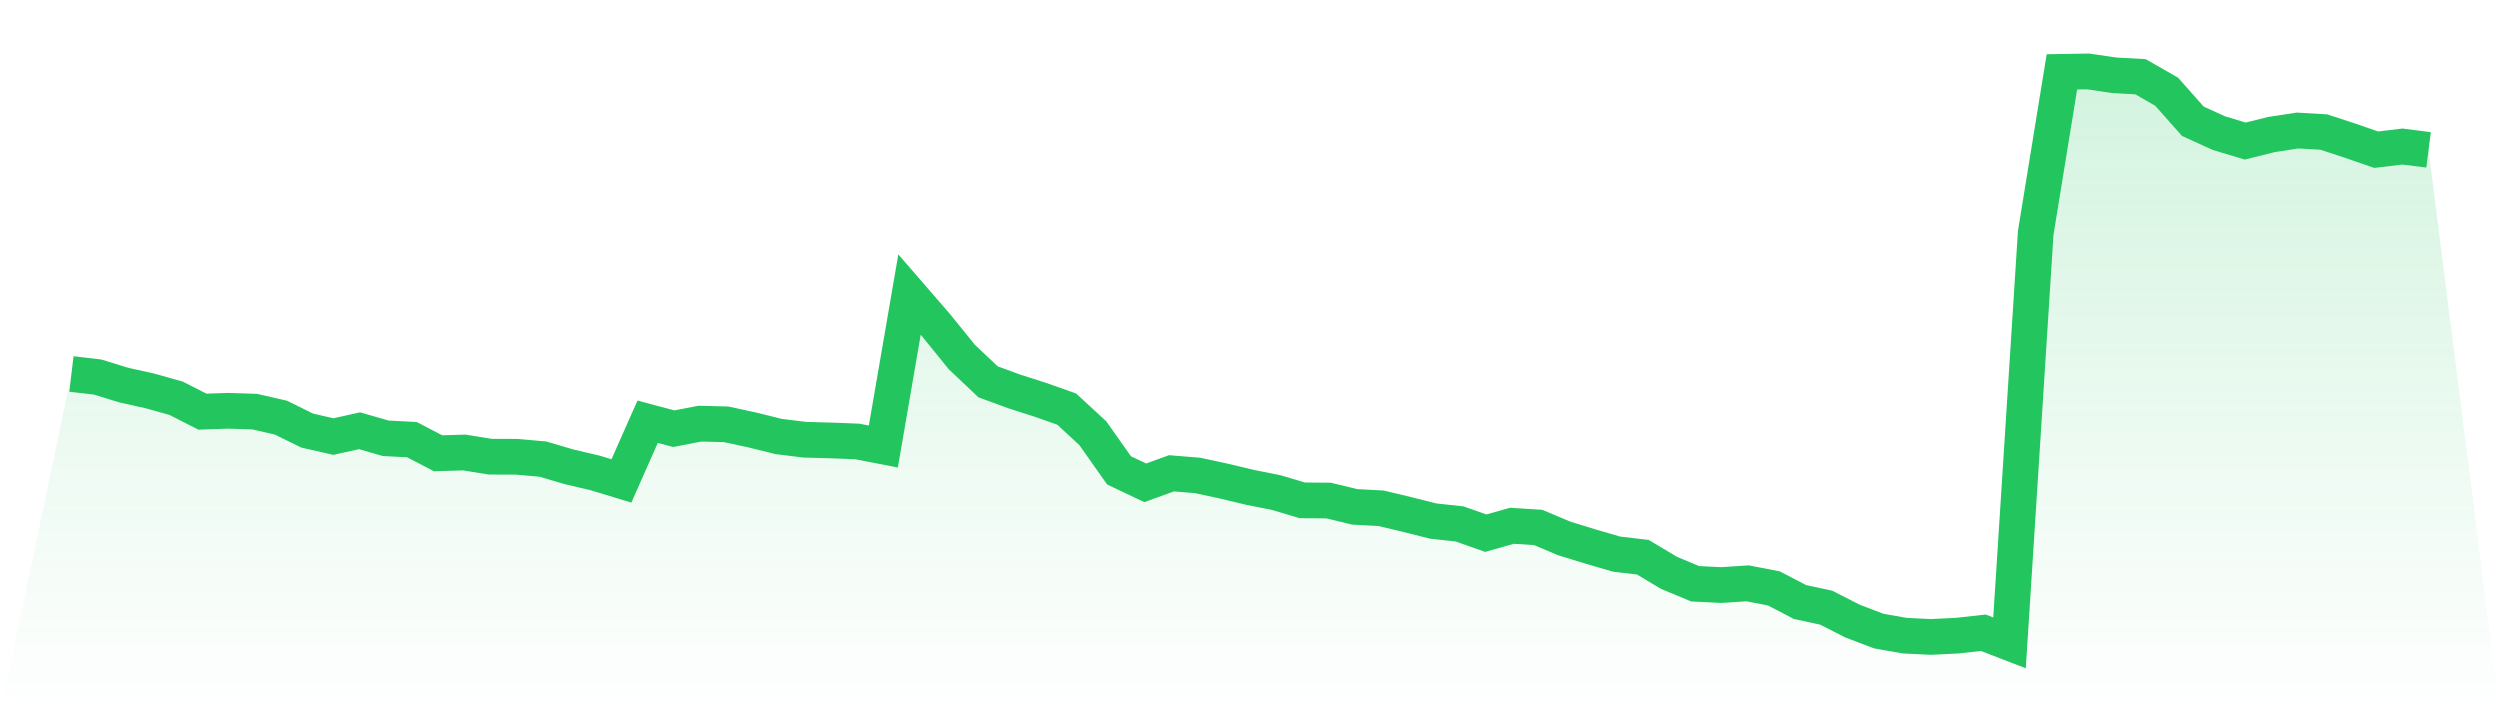
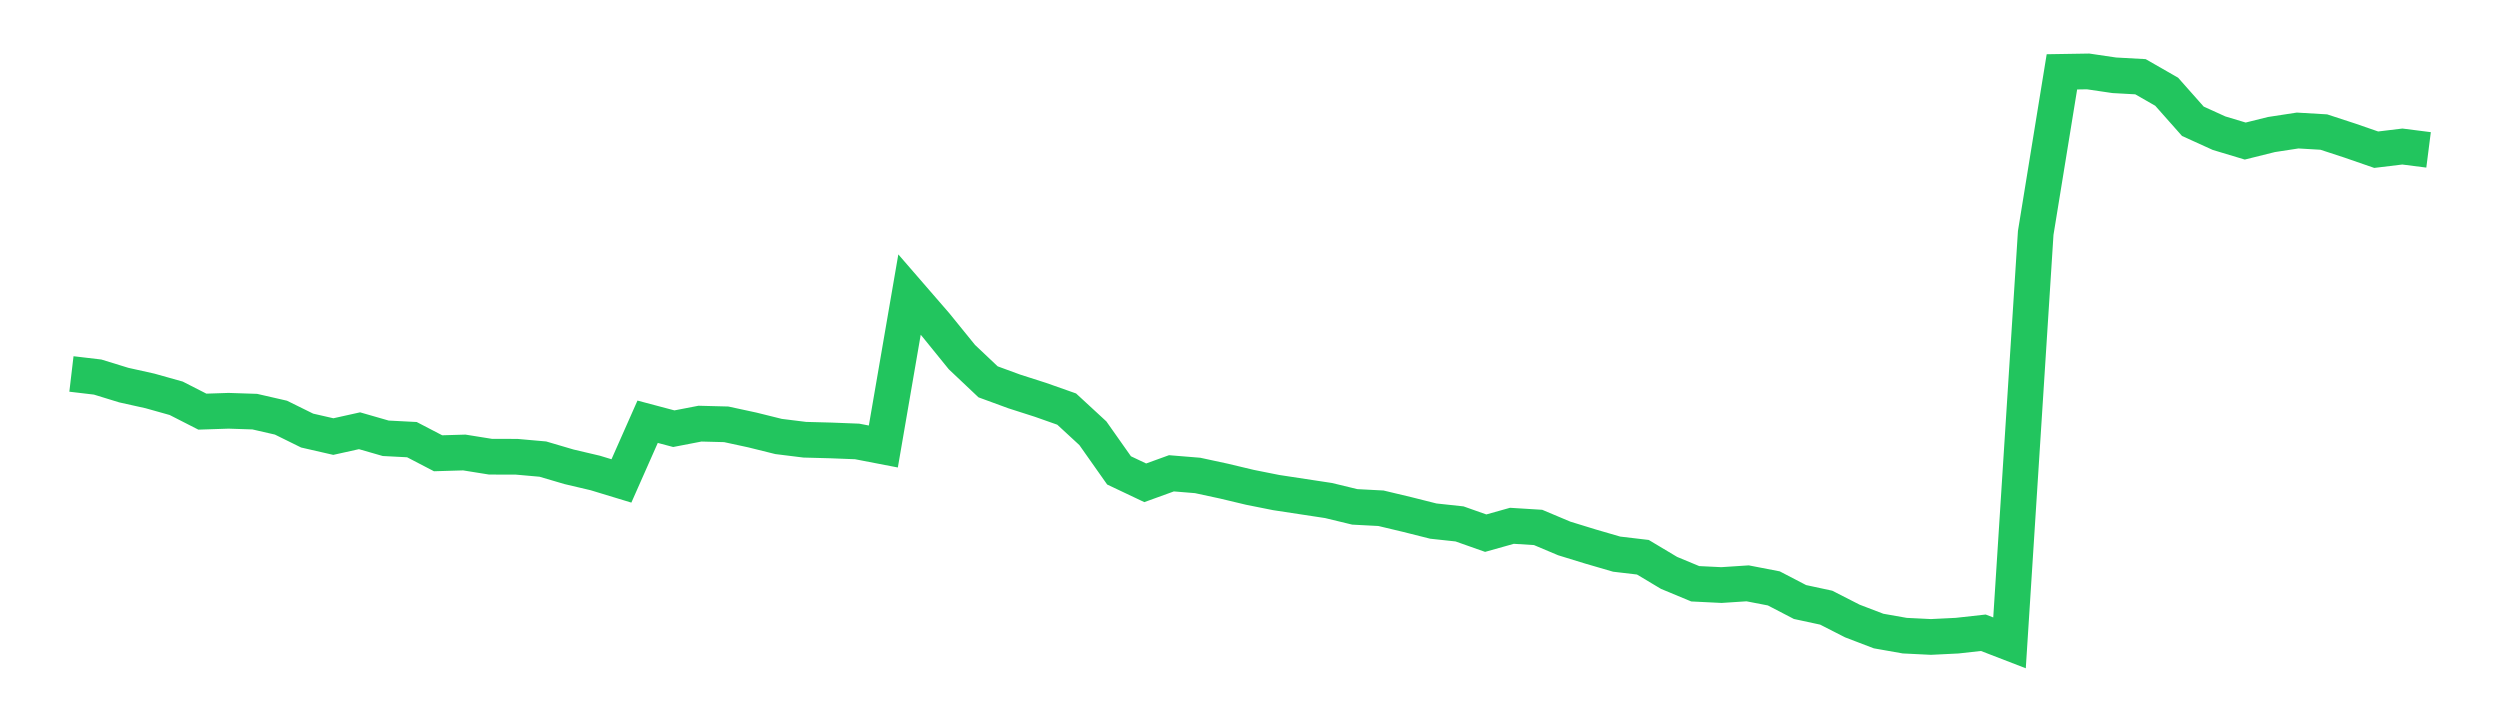
<svg xmlns="http://www.w3.org/2000/svg" viewBox="0 0 140 40">
  <defs>
    <linearGradient id="gradient" x1="0" x2="0" y1="0" y2="1">
      <stop offset="0%" stop-color="#22c55e" stop-opacity="0.2" />
      <stop offset="100%" stop-color="#22c55e" stop-opacity="0" />
    </linearGradient>
  </defs>
-   <path d="M4,20.942 L4,20.942 L5.467,21.115 L6.933,21.566 L8.4,21.892 L9.867,22.304 L11.333,23.052 L12.8,23.004 L14.267,23.052 L15.733,23.388 L17.2,24.112 L18.667,24.448 L20.133,24.122 L21.6,24.544 L23.067,24.62 L24.533,25.383 L26,25.34 L27.467,25.575 L28.933,25.579 L30.4,25.709 L31.867,26.141 L33.333,26.486 L34.8,26.932 L36.267,23.618 L37.733,24.007 L39.2,23.724 L40.667,23.762 L42.133,24.079 L43.6,24.443 L45.067,24.625 L46.533,24.664 L48,24.721 L49.467,25.004 L50.933,16.497 L52.4,18.19 L53.867,19.998 L55.333,21.383 L56.8,21.921 L58.267,22.391 L59.733,22.908 L61.2,24.261 L62.667,26.342 L64.133,27.037 L65.6,26.505 L67.067,26.625 L68.533,26.941 L70,27.291 L71.467,27.584 L72.933,28.02 L74.4,28.03 L75.867,28.385 L77.333,28.462 L78.8,28.812 L80.267,29.181 L81.733,29.339 L83.2,29.857 L84.667,29.445 L86.133,29.536 L87.6,30.154 L89.067,30.605 L90.533,31.032 L92,31.205 L93.467,32.082 L94.933,32.691 L96.4,32.763 L97.867,32.667 L99.333,32.95 L100.8,33.713 L102.267,34.029 L103.733,34.777 L105.2,35.338 L106.667,35.597 L108.133,35.669 L109.6,35.597 L111.067,35.434 L112.533,36 L114,13.044 L115.467,4.024 L116.933,4 L118.4,4.216 L119.867,4.297 L121.333,5.137 L122.8,6.791 L124.267,7.458 L125.733,7.899 L127.2,7.534 L128.667,7.309 L130.133,7.395 L131.6,7.875 L133.067,8.383 L134.533,8.206 L136,8.393 L140,40 L0,40 z" fill="url(#gradient)" />
-   <path d="M4,20.942 L4,20.942 L5.467,21.115 L6.933,21.566 L8.4,21.892 L9.867,22.304 L11.333,23.052 L12.8,23.004 L14.267,23.052 L15.733,23.388 L17.2,24.112 L18.667,24.448 L20.133,24.122 L21.6,24.544 L23.067,24.62 L24.533,25.383 L26,25.34 L27.467,25.575 L28.933,25.579 L30.4,25.709 L31.867,26.141 L33.333,26.486 L34.8,26.932 L36.267,23.618 L37.733,24.007 L39.2,23.724 L40.667,23.762 L42.133,24.079 L43.6,24.443 L45.067,24.625 L46.533,24.664 L48,24.721 L49.467,25.004 L50.933,16.497 L52.4,18.19 L53.867,19.998 L55.333,21.383 L56.8,21.921 L58.267,22.391 L59.733,22.908 L61.2,24.261 L62.667,26.342 L64.133,27.037 L65.6,26.505 L67.067,26.625 L68.533,26.941 L70,27.291 L71.467,27.584 L72.933,28.02 L74.4,28.03 L75.867,28.385 L77.333,28.462 L78.8,28.812 L80.267,29.181 L81.733,29.339 L83.2,29.857 L84.667,29.445 L86.133,29.536 L87.6,30.154 L89.067,30.605 L90.533,31.032 L92,31.205 L93.467,32.082 L94.933,32.691 L96.4,32.763 L97.867,32.667 L99.333,32.95 L100.8,33.713 L102.267,34.029 L103.733,34.777 L105.2,35.338 L106.667,35.597 L108.133,35.669 L109.6,35.597 L111.067,35.434 L112.533,36 L114,13.044 L115.467,4.024 L116.933,4 L118.4,4.216 L119.867,4.297 L121.333,5.137 L122.8,6.791 L124.267,7.458 L125.733,7.899 L127.2,7.534 L128.667,7.309 L130.133,7.395 L131.6,7.875 L133.067,8.383 L134.533,8.206 L136,8.393" fill="none" stroke="#22c55e" stroke-width="2" />
+   <path d="M4,20.942 L4,20.942 L5.467,21.115 L6.933,21.566 L8.4,21.892 L9.867,22.304 L11.333,23.052 L12.8,23.004 L14.267,23.052 L15.733,23.388 L17.2,24.112 L18.667,24.448 L20.133,24.122 L21.6,24.544 L23.067,24.62 L24.533,25.383 L26,25.34 L27.467,25.575 L28.933,25.579 L30.4,25.709 L31.867,26.141 L33.333,26.486 L34.8,26.932 L36.267,23.618 L37.733,24.007 L39.2,23.724 L40.667,23.762 L42.133,24.079 L43.6,24.443 L45.067,24.625 L46.533,24.664 L48,24.721 L49.467,25.004 L50.933,16.497 L52.4,18.19 L53.867,19.998 L55.333,21.383 L56.8,21.921 L58.267,22.391 L59.733,22.908 L61.2,24.261 L62.667,26.342 L64.133,27.037 L65.6,26.505 L67.067,26.625 L68.533,26.941 L70,27.291 L71.467,27.584 L74.4,28.03 L75.867,28.385 L77.333,28.462 L78.8,28.812 L80.267,29.181 L81.733,29.339 L83.2,29.857 L84.667,29.445 L86.133,29.536 L87.6,30.154 L89.067,30.605 L90.533,31.032 L92,31.205 L93.467,32.082 L94.933,32.691 L96.4,32.763 L97.867,32.667 L99.333,32.95 L100.8,33.713 L102.267,34.029 L103.733,34.777 L105.2,35.338 L106.667,35.597 L108.133,35.669 L109.6,35.597 L111.067,35.434 L112.533,36 L114,13.044 L115.467,4.024 L116.933,4 L118.4,4.216 L119.867,4.297 L121.333,5.137 L122.8,6.791 L124.267,7.458 L125.733,7.899 L127.2,7.534 L128.667,7.309 L130.133,7.395 L131.6,7.875 L133.067,8.383 L134.533,8.206 L136,8.393" fill="none" stroke="#22c55e" stroke-width="2" />
</svg>